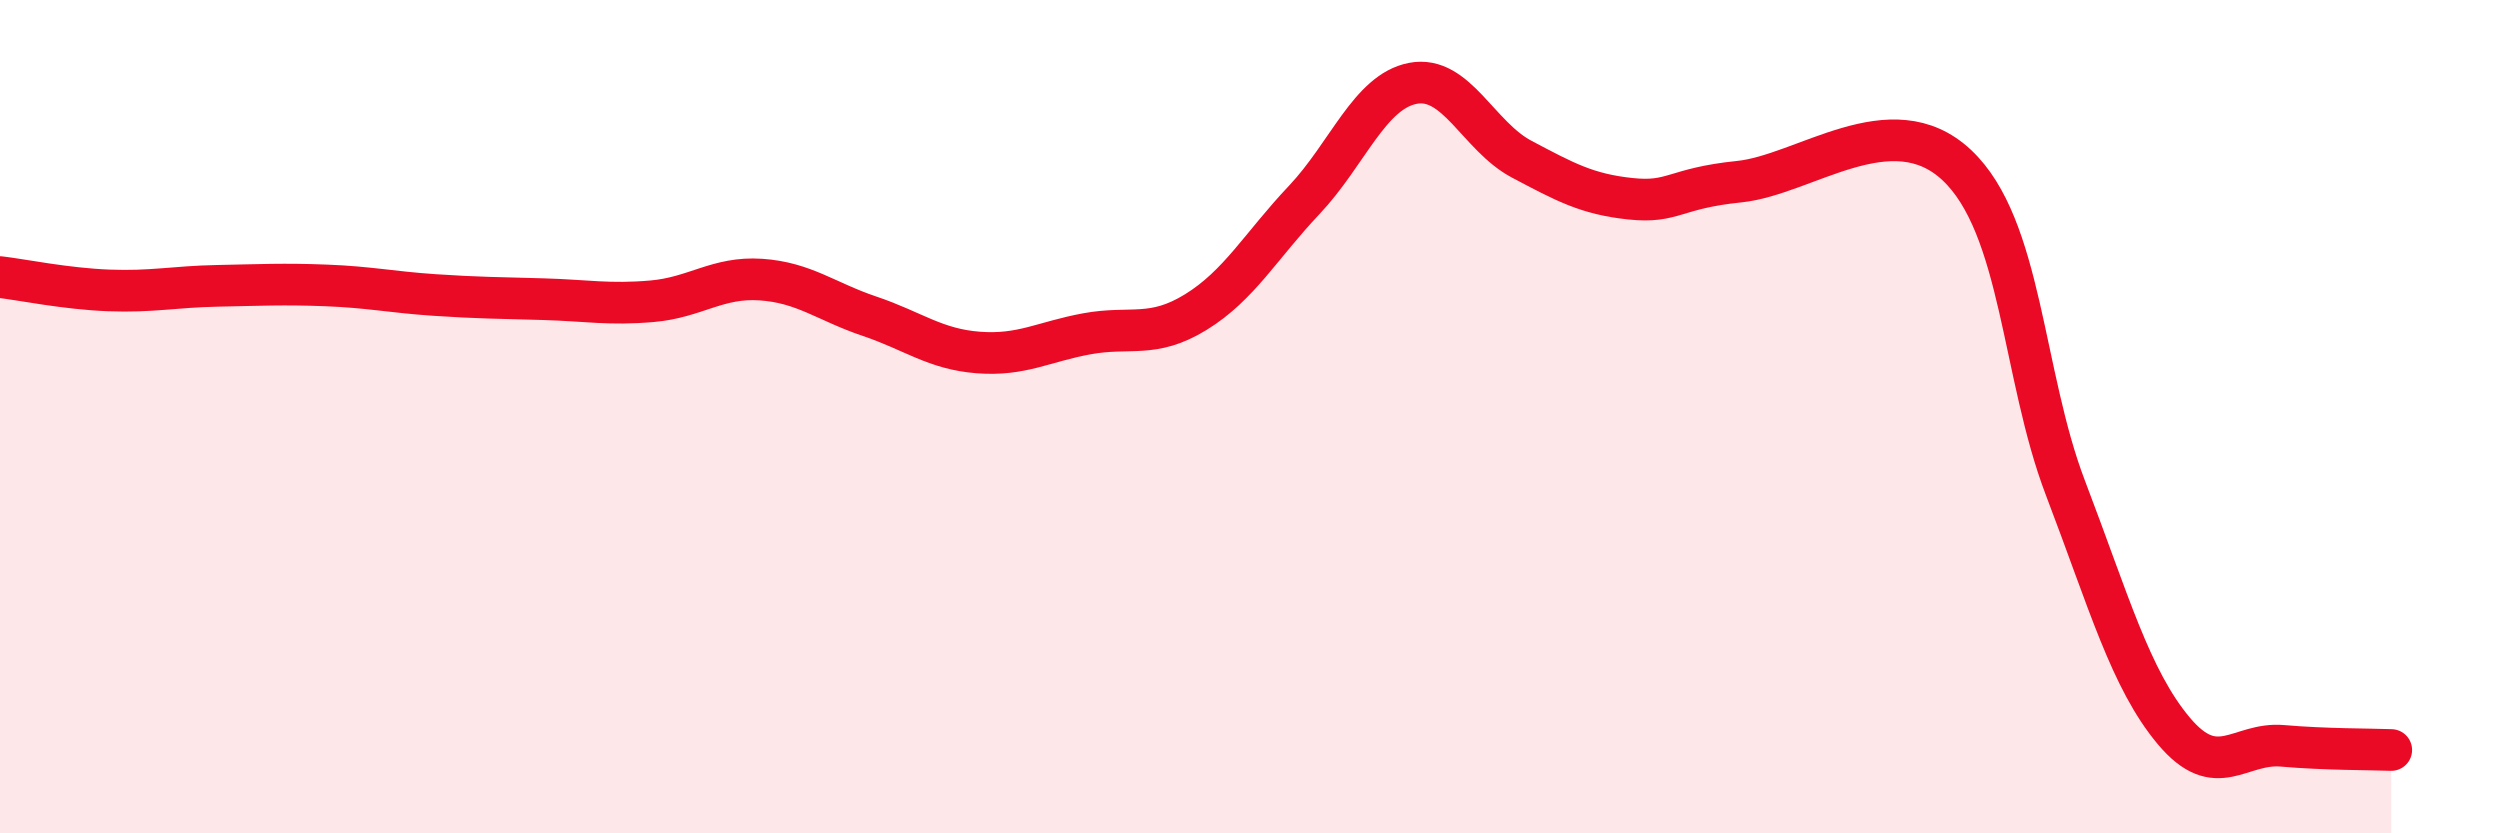
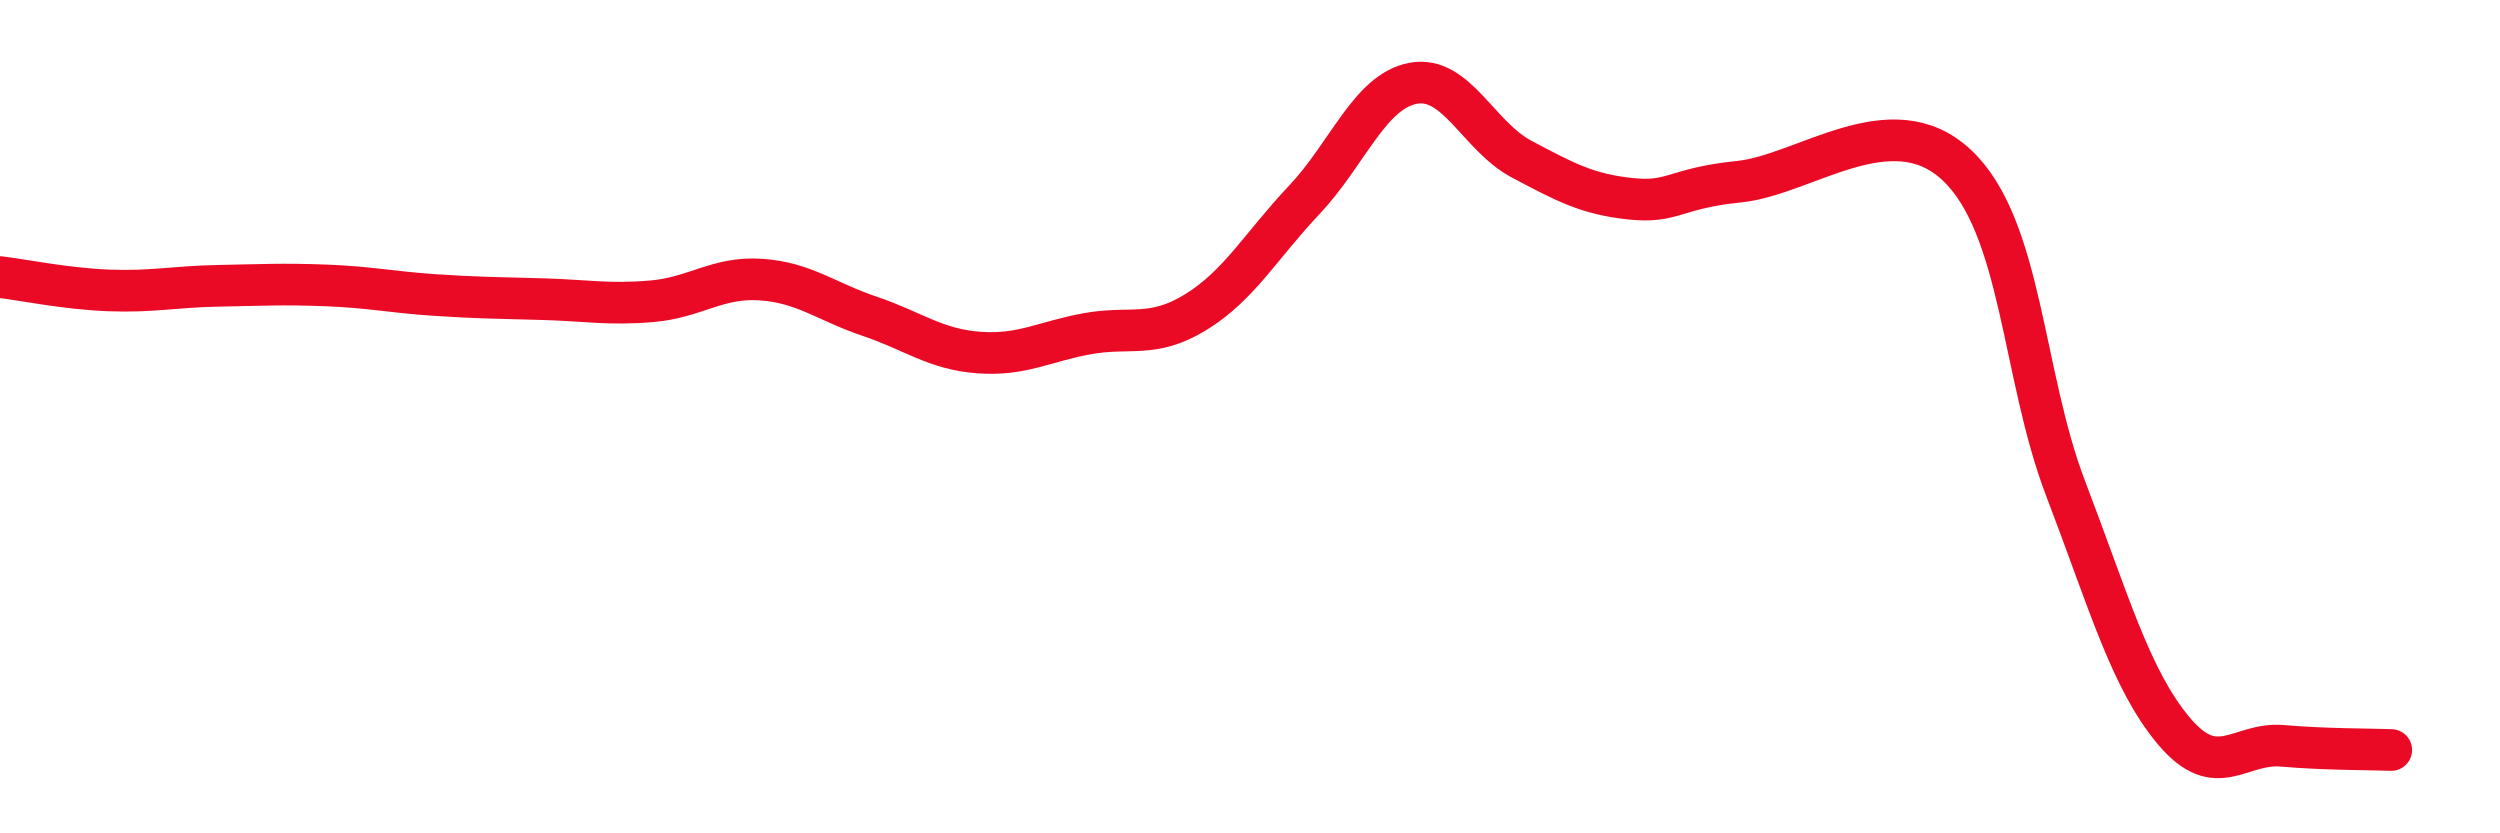
<svg xmlns="http://www.w3.org/2000/svg" width="60" height="20" viewBox="0 0 60 20">
-   <path d="M 0,6.65 C 0.52,6.71 1.57,6.93 2.61,6.97 C 3.65,7.01 4.18,6.88 5.22,6.86 C 6.26,6.84 6.79,6.81 7.83,6.85 C 8.87,6.89 9.39,7.01 10.43,7.08 C 11.47,7.15 12,7.15 13.04,7.18 C 14.08,7.21 14.61,7.32 15.65,7.23 C 16.69,7.14 17.22,6.64 18.26,6.71 C 19.3,6.78 19.83,7.24 20.87,7.59 C 21.91,7.94 22.44,8.38 23.48,8.46 C 24.52,8.54 25.05,8.2 26.09,8.01 C 27.13,7.82 27.66,8.13 28.7,7.49 C 29.74,6.85 30.26,5.9 31.3,4.8 C 32.34,3.7 32.87,2.2 33.91,2 C 34.95,1.8 35.48,3.27 36.52,3.82 C 37.56,4.37 38.09,4.66 39.13,4.77 C 40.17,4.88 40.17,4.52 41.74,4.36 C 43.31,4.2 45.39,2.49 46.96,3.96 C 48.53,5.43 48.53,8.99 49.57,11.71 C 50.61,14.43 51.13,16.3 52.17,17.54 C 53.21,18.78 53.74,17.81 54.78,17.9 C 55.82,17.99 56.87,17.98 57.39,18L57.39 20L0 20Z" fill="#EB0A25" opacity="0.1" stroke-linecap="round" stroke-linejoin="round" />
  <path d="M 0,6.65 C 0.52,6.71 1.57,6.93 2.61,6.97 C 3.65,7.01 4.18,6.88 5.22,6.86 C 6.26,6.84 6.79,6.81 7.83,6.85 C 8.87,6.89 9.39,7.01 10.43,7.08 C 11.47,7.15 12,7.15 13.04,7.18 C 14.08,7.21 14.61,7.32 15.65,7.23 C 16.69,7.14 17.22,6.64 18.26,6.71 C 19.3,6.78 19.83,7.24 20.87,7.59 C 21.91,7.94 22.44,8.38 23.48,8.46 C 24.52,8.54 25.05,8.2 26.09,8.01 C 27.13,7.82 27.66,8.13 28.7,7.49 C 29.74,6.85 30.26,5.9 31.3,4.8 C 32.34,3.7 32.87,2.2 33.91,2 C 34.95,1.8 35.48,3.27 36.52,3.82 C 37.56,4.37 38.09,4.66 39.13,4.77 C 40.17,4.88 40.17,4.52 41.74,4.36 C 43.31,4.2 45.39,2.49 46.96,3.96 C 48.53,5.43 48.53,8.99 49.57,11.71 C 50.61,14.43 51.13,16.3 52.17,17.54 C 53.21,18.78 53.74,17.81 54.78,17.9 C 55.82,17.99 56.87,17.98 57.39,18" stroke="#EB0A25" stroke-width="1" fill="none" stroke-linecap="round" stroke-linejoin="round" />
</svg>